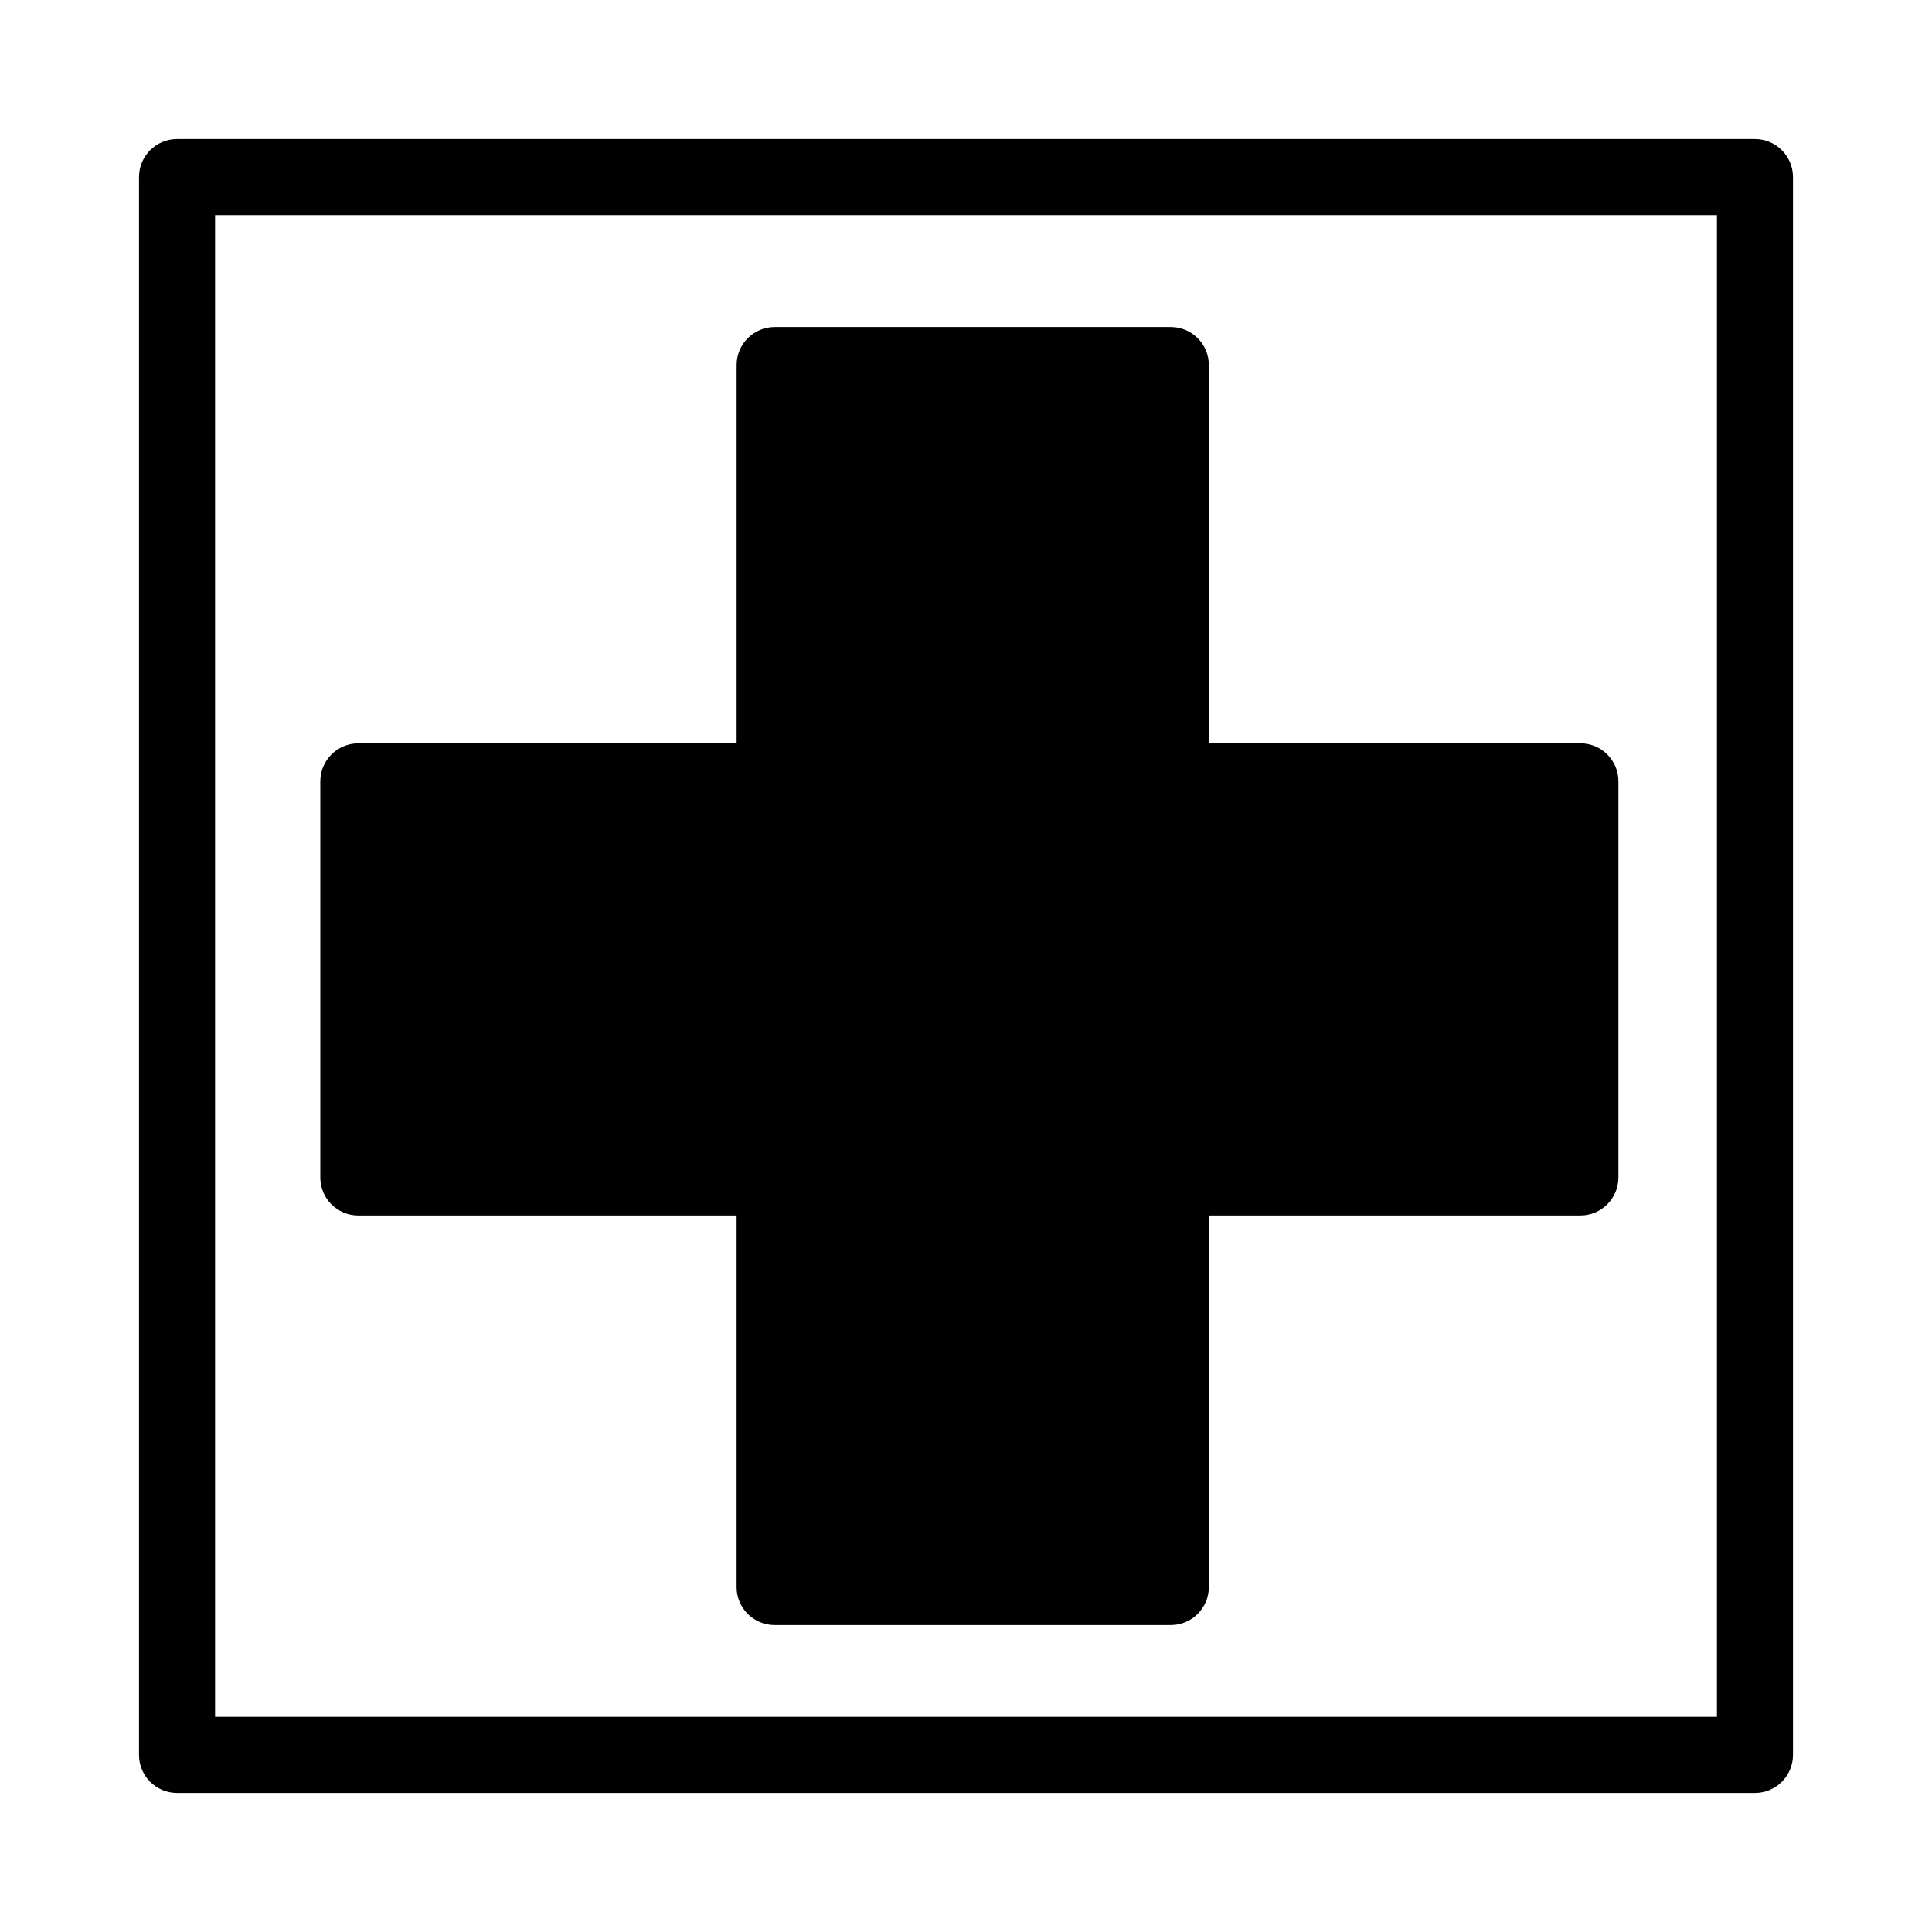
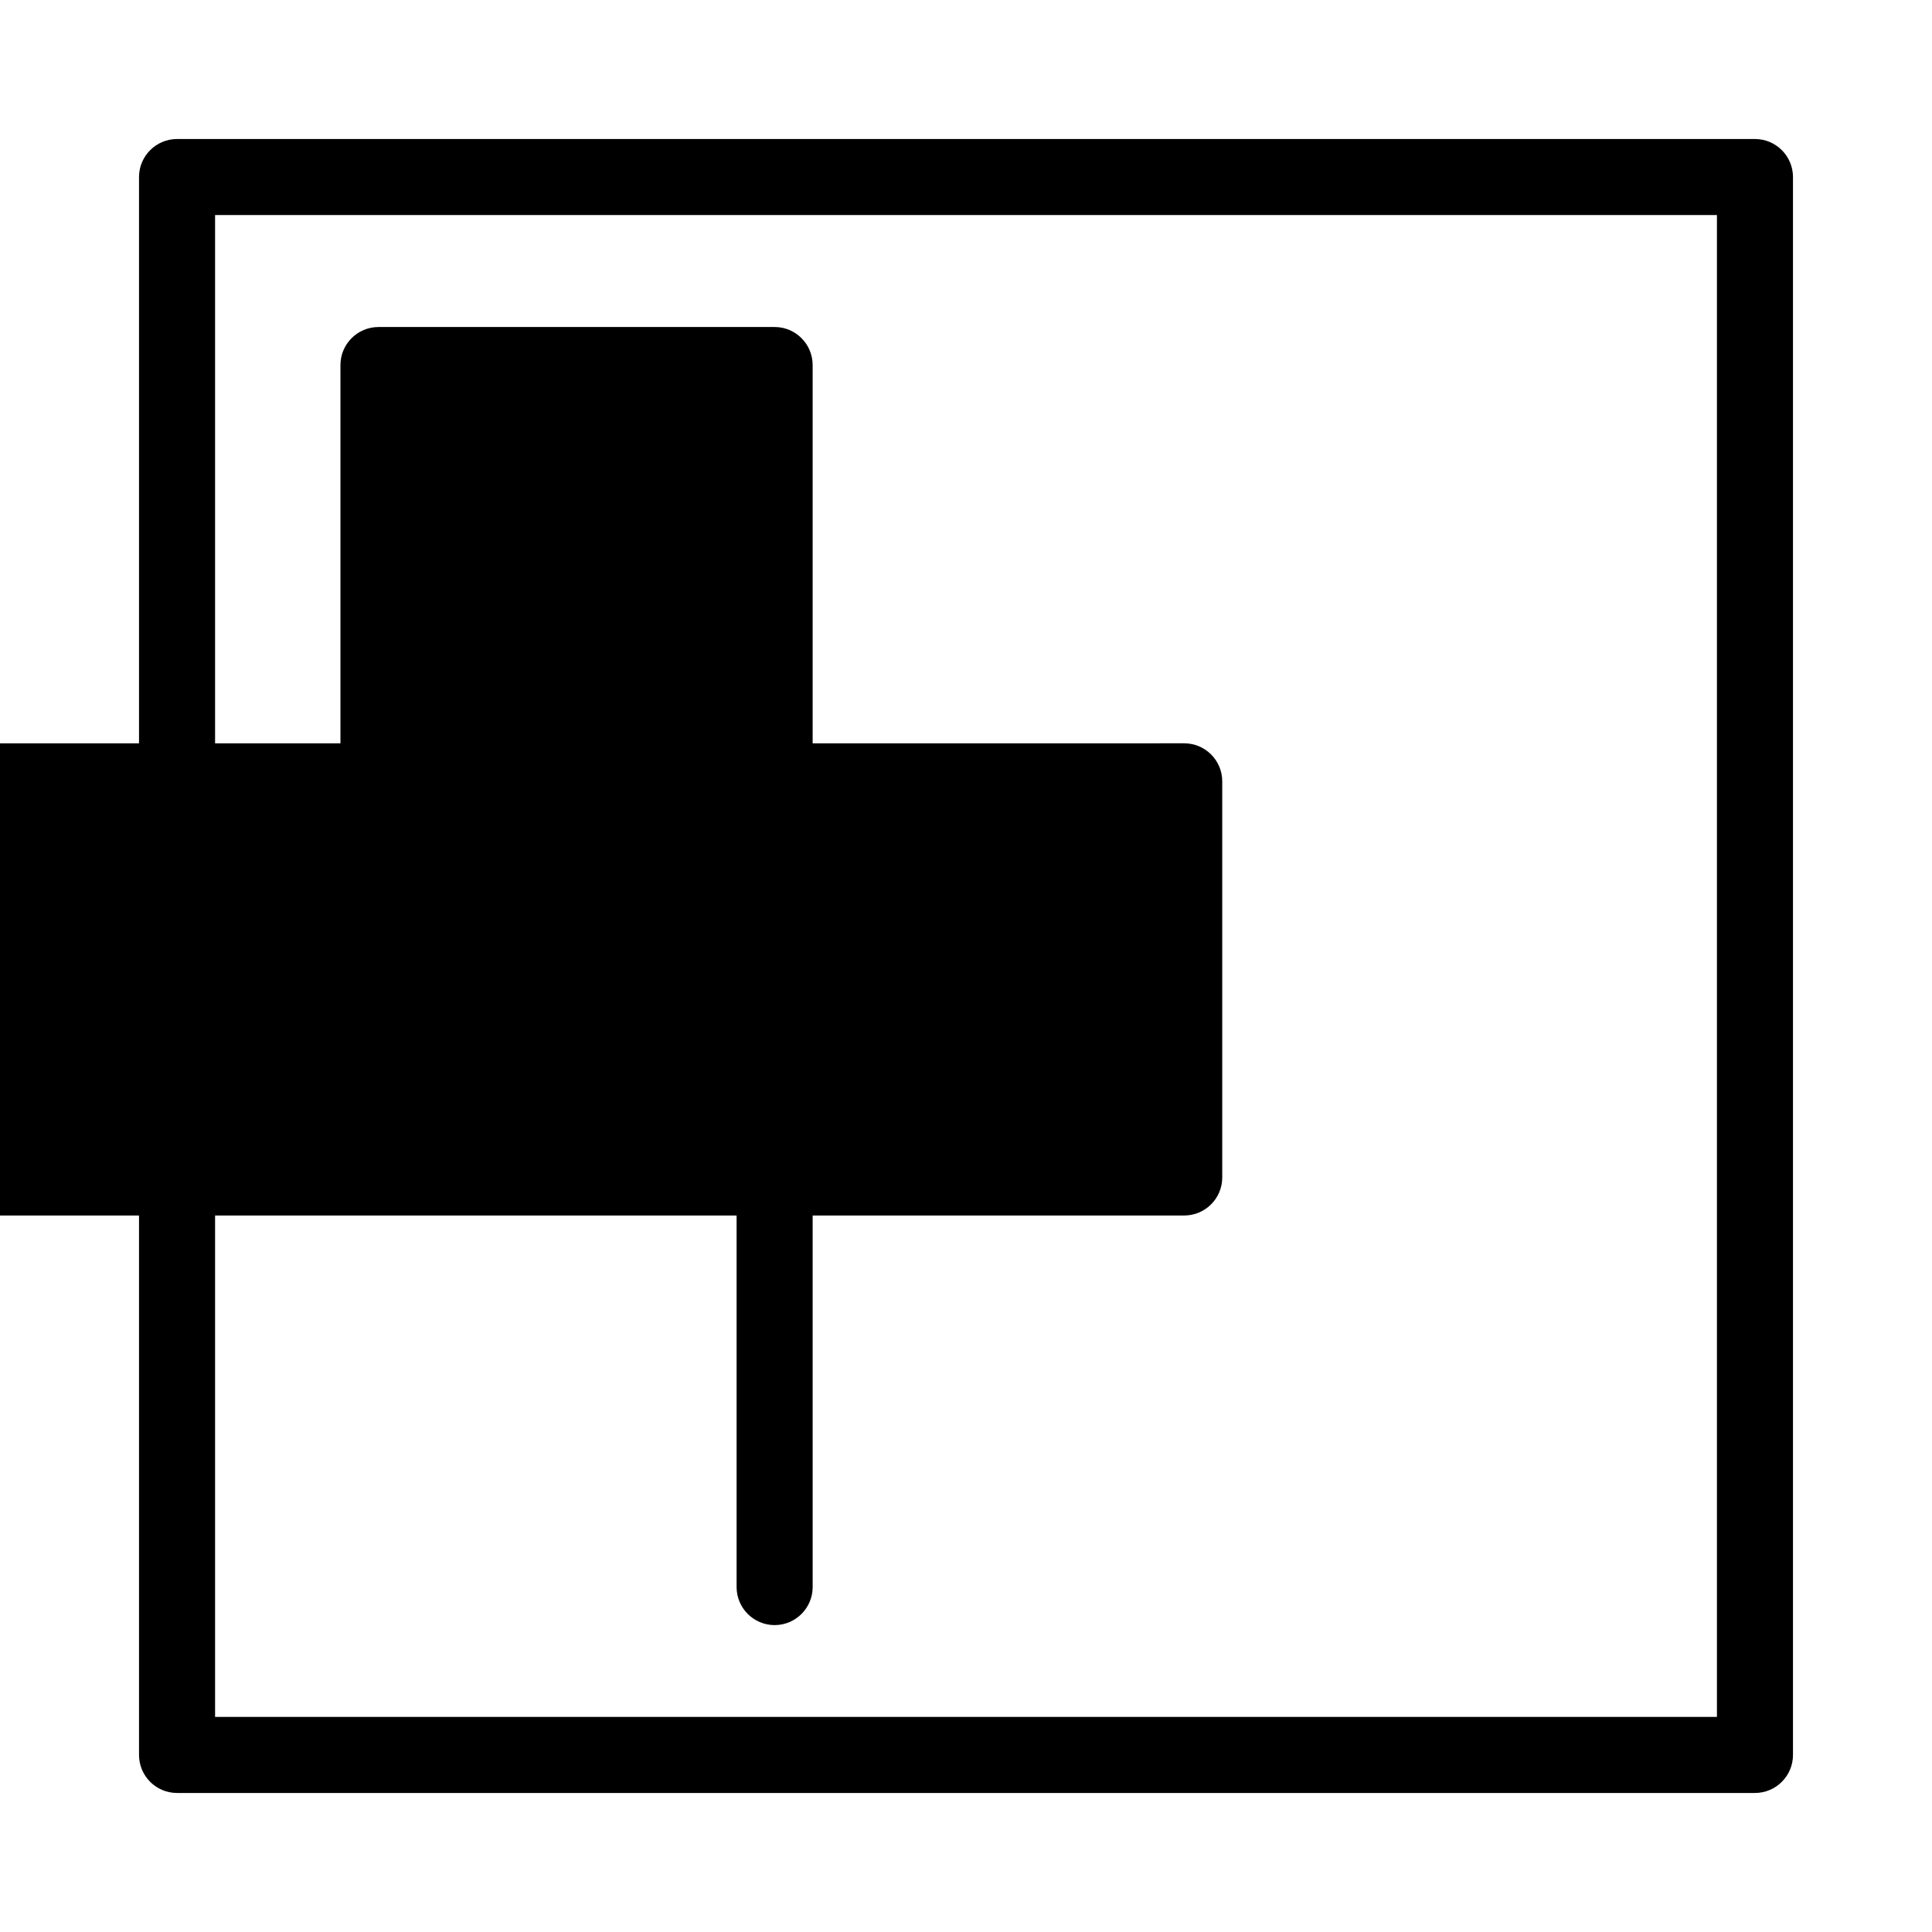
<svg xmlns="http://www.w3.org/2000/svg" fill="#000000" width="800px" height="800px" version="1.1" viewBox="144 144 512 512">
-   <path d="m609.08 180.84h-418.16c-5.562 0-10.078 4.516-10.078 10.078v418.16c0 5.562 4.516 10.078 10.078 10.078h418.16c5.562 0 10.078-4.516 10.078-10.078v-418.16c0-5.562-4.516-10.078-10.078-10.078zm-10.074 418.16h-398.01v-398.01h398.01zm-360.04-132.88h100.24v98.469c0 5.562 4.516 10.078 10.078 10.078h104.99c5.562 0 10.078-4.516 10.078-10.078l-0.004-98.469h98.469c5.562 0 10.078-4.516 10.078-10.078v-104.98c0-5.562-4.516-10.078-10.078-10.078l-98.469 0.004v-100.25c0-5.562-4.516-10.078-10.078-10.078l-104.98 0.004c-5.562 0-10.078 4.516-10.078 10.078v100.25h-100.25c-5.562 0-10.078 4.516-10.078 10.078v104.98c0 5.562 4.516 10.074 10.078 10.074z" />
+   <path d="m609.08 180.84h-418.16c-5.562 0-10.078 4.516-10.078 10.078v418.16c0 5.562 4.516 10.078 10.078 10.078h418.16c5.562 0 10.078-4.516 10.078-10.078v-418.16c0-5.562-4.516-10.078-10.078-10.078zm-10.074 418.16h-398.01v-398.01h398.01zm-360.04-132.88h100.24v98.469c0 5.562 4.516 10.078 10.078 10.078c5.562 0 10.078-4.516 10.078-10.078l-0.004-98.469h98.469c5.562 0 10.078-4.516 10.078-10.078v-104.98c0-5.562-4.516-10.078-10.078-10.078l-98.469 0.004v-100.25c0-5.562-4.516-10.078-10.078-10.078l-104.98 0.004c-5.562 0-10.078 4.516-10.078 10.078v100.25h-100.25c-5.562 0-10.078 4.516-10.078 10.078v104.98c0 5.562 4.516 10.074 10.078 10.074z" />
</svg>